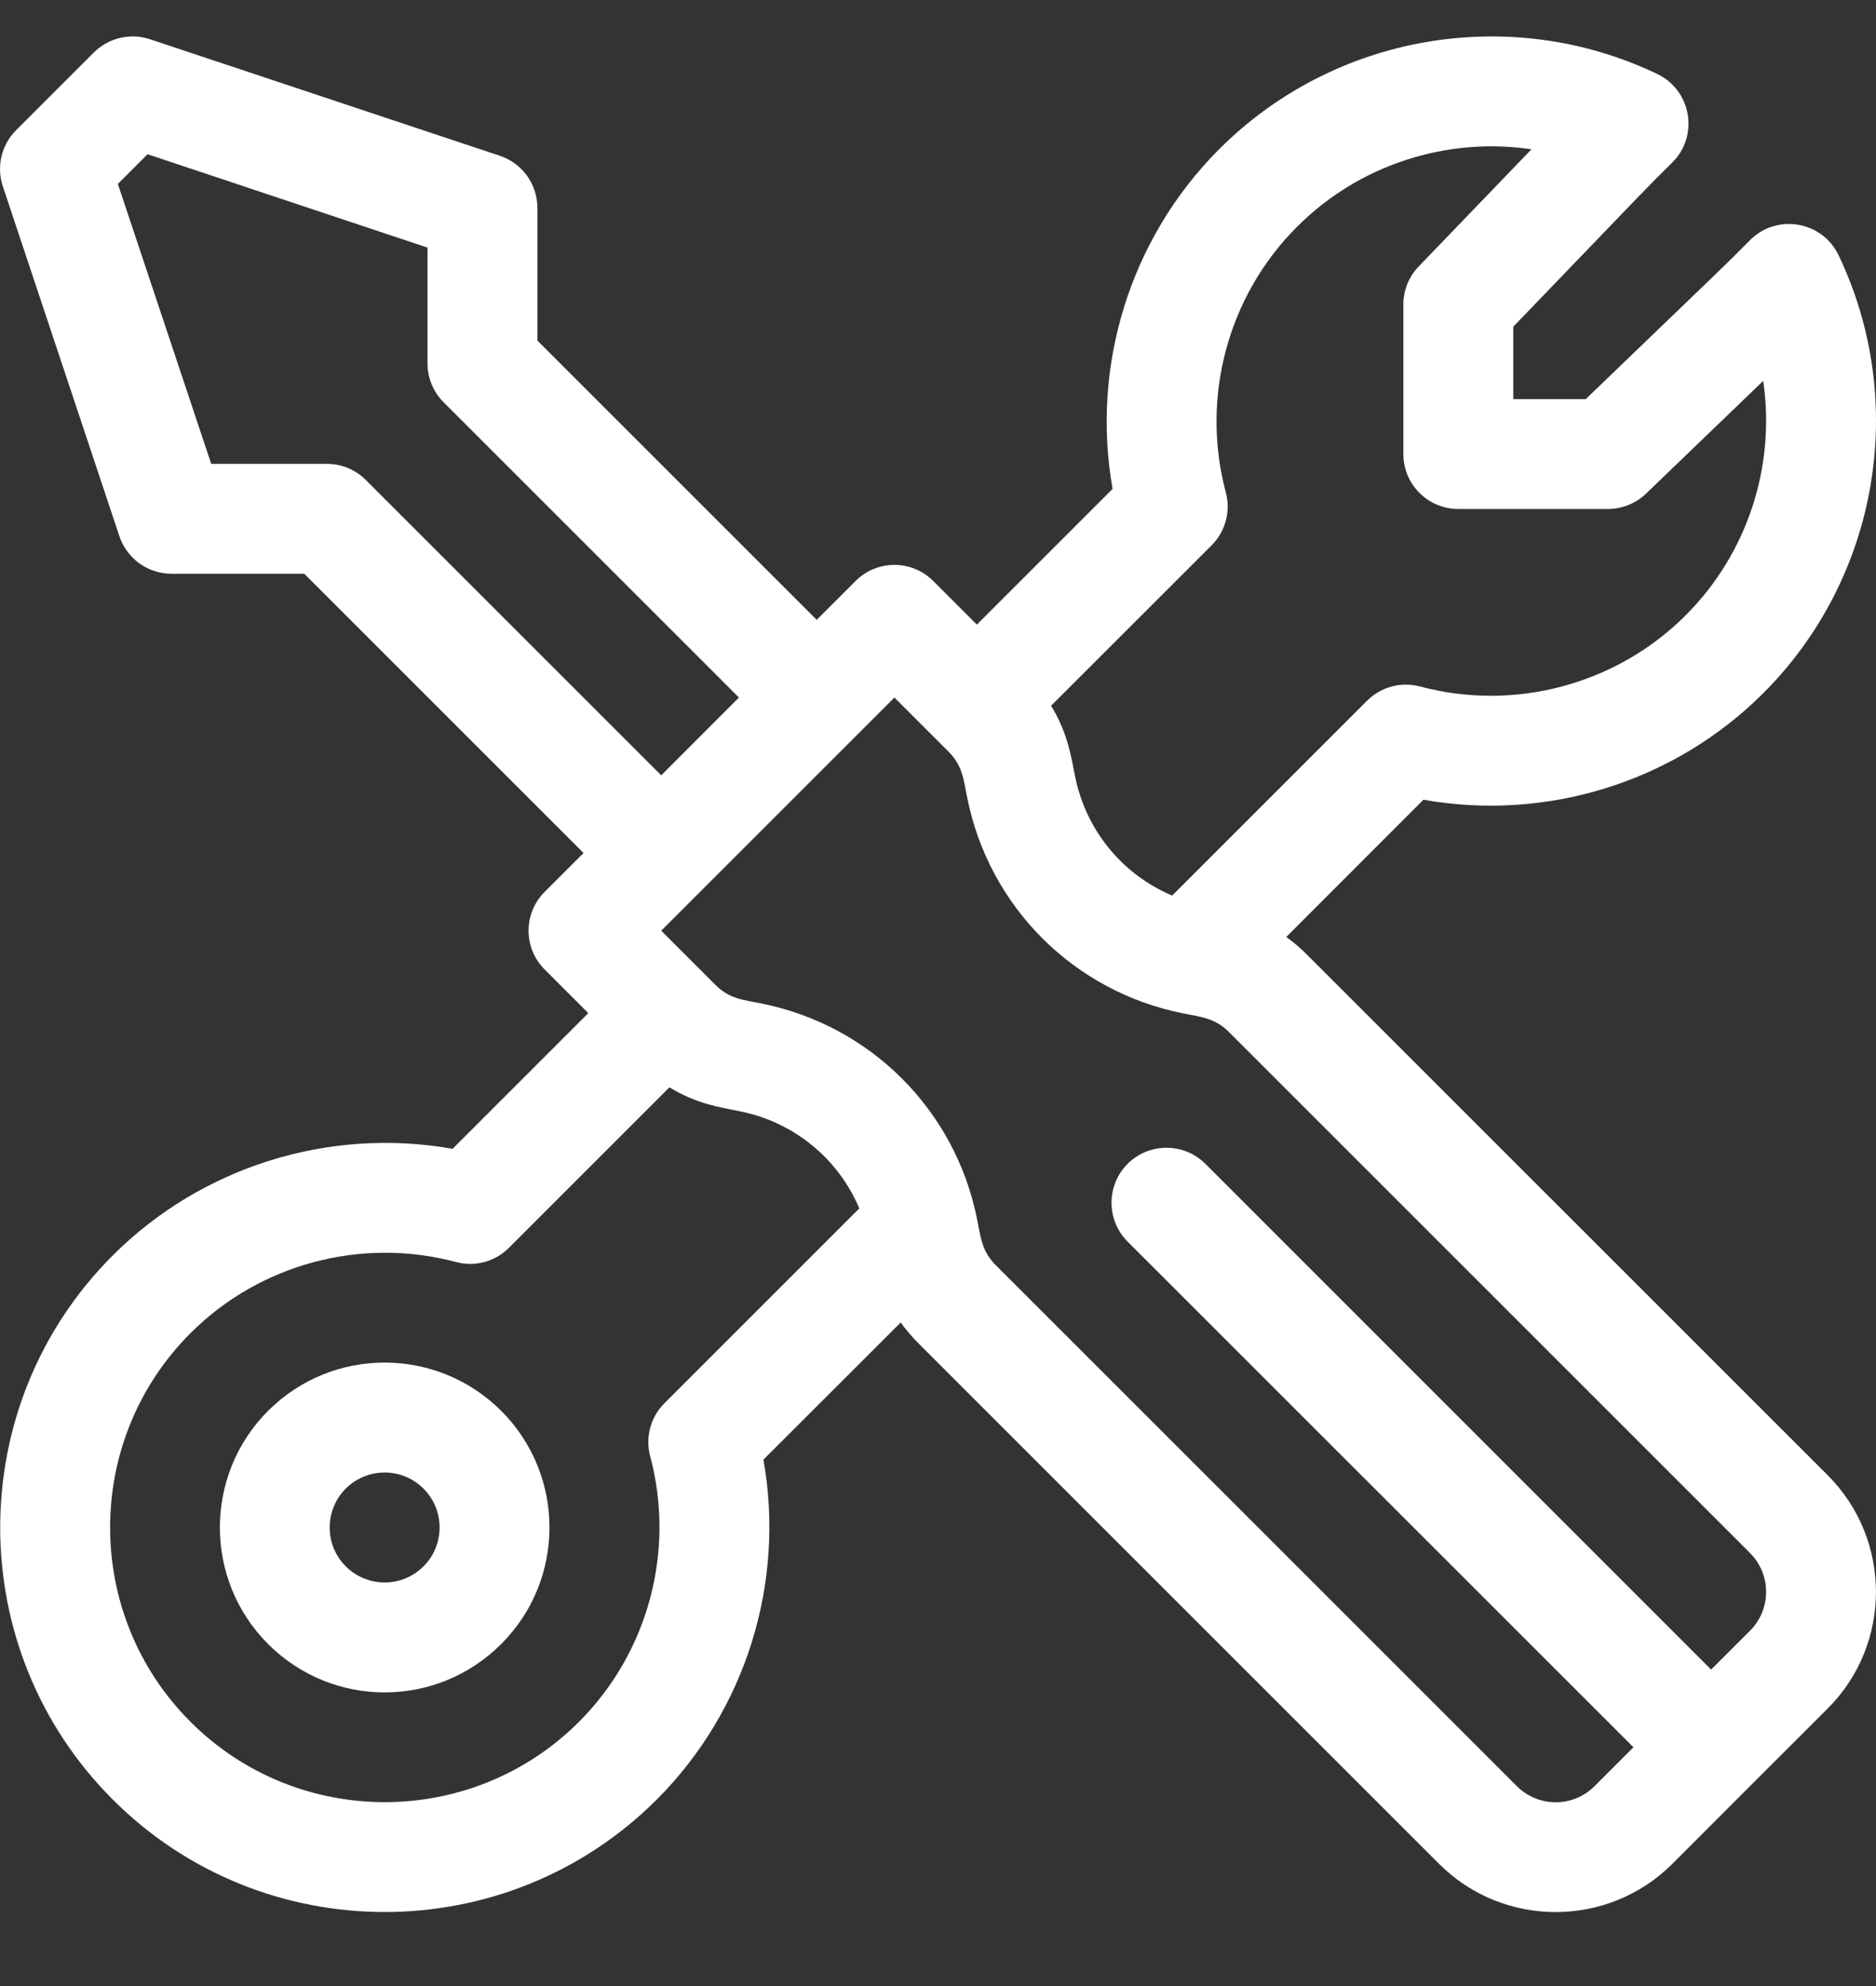
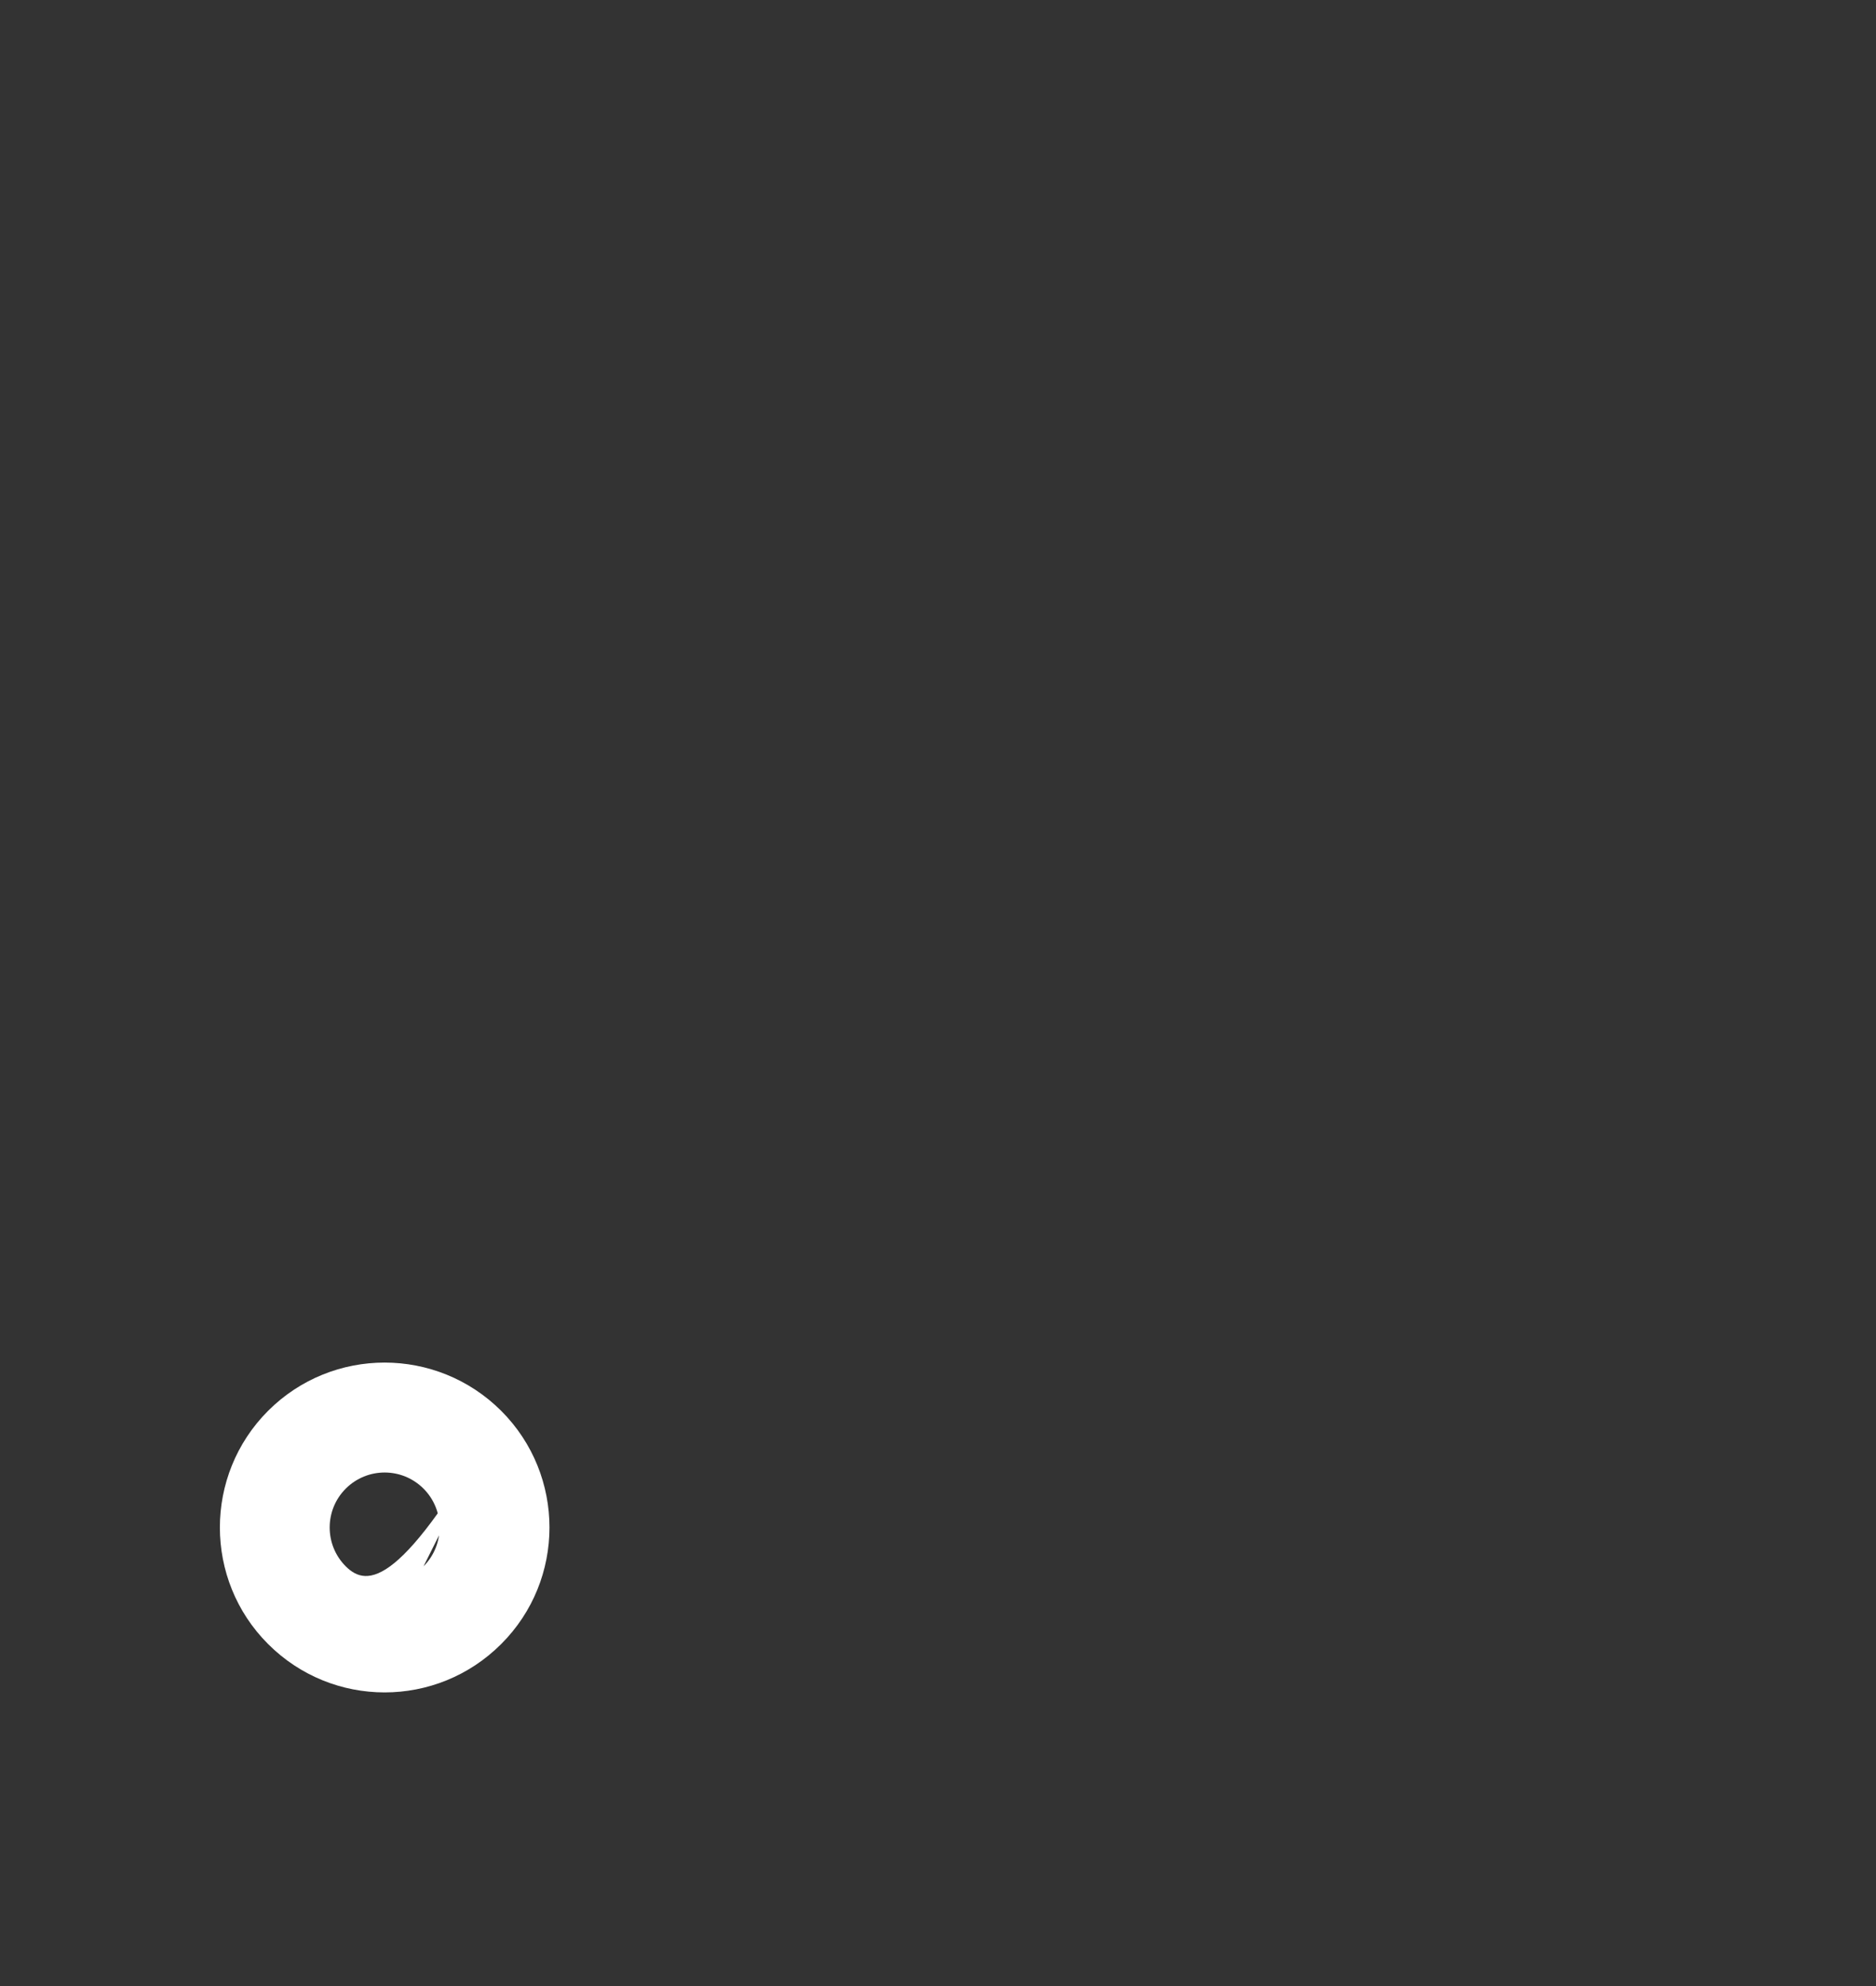
<svg xmlns="http://www.w3.org/2000/svg" width="17" height="18" viewBox="0 0 17 18" fill="none">
  <rect x="0" y="0" width="17" height="18" fill="#333333" stroke="none" />
-   <path d="M16.563 13.371L11.84 8.649C11.783 8.591 11.721 8.539 11.656 8.492L12.899 7.248C14.014 7.447 15.172 7.089 15.979 6.282C17.022 5.239 17.296 3.644 16.661 2.313C16.512 2.003 16.102 1.933 15.859 2.176C15.563 2.472 15.821 2.221 14.37 3.617H13.713V2.961C15.11 1.509 14.859 1.767 15.155 1.472C15.398 1.229 15.327 0.818 15.017 0.67C13.687 0.034 12.092 0.308 11.049 1.351C10.241 2.159 9.884 3.316 10.082 4.431L8.852 5.661L8.457 5.266C8.263 5.071 7.947 5.071 7.753 5.266L7.401 5.618L4.87 3.087V1.885C4.87 1.67 4.733 1.48 4.53 1.412L1.36 0.356C1.181 0.296 0.984 0.343 0.85 0.476L0.146 1.18C0.012 1.314 -0.034 1.511 0.026 1.69L1.082 4.86C1.15 5.063 1.34 5.2 1.555 5.2H2.757L5.288 7.731L4.936 8.083C4.741 8.277 4.741 8.593 4.936 8.787L5.331 9.182L4.101 10.412C2.986 10.214 1.829 10.571 1.021 11.379C-0.338 12.738 -0.338 14.95 1.021 16.309C2.38 17.669 4.592 17.669 5.952 16.309C6.759 15.502 7.117 14.344 6.918 13.229L8.162 11.986C8.209 12.051 8.261 12.113 8.318 12.17L13.041 16.893C13.623 17.475 14.571 17.475 15.154 16.893C15.947 16.099 15.99 16.056 16.563 15.484C17.145 14.902 17.145 13.954 16.563 13.371ZM10.979 4.943C11.105 4.817 11.154 4.634 11.108 4.462C10.879 3.604 11.126 2.682 11.753 2.056C12.319 1.489 13.113 1.24 13.878 1.353L12.856 2.415C12.767 2.507 12.717 2.631 12.717 2.76V4.115C12.717 4.39 12.94 4.613 13.215 4.613H14.57C14.699 4.613 14.823 4.563 14.916 4.474L15.978 3.452C16.09 4.218 15.841 5.011 15.275 5.577C14.648 6.204 13.726 6.451 12.869 6.222C12.697 6.176 12.514 6.225 12.388 6.351L10.622 8.117C10.173 7.927 9.84 7.527 9.742 7.035C9.704 6.846 9.676 6.647 9.525 6.396L10.979 4.943ZM3.315 4.35C3.222 4.257 3.095 4.204 2.963 4.204H1.914L1.068 1.667L1.337 1.398L3.874 2.244V3.293C3.874 3.425 3.926 3.552 4.02 3.646L6.696 6.322L5.992 7.027L3.315 4.35ZM6.021 12.718C5.895 12.844 5.846 13.027 5.892 13.199C6.121 14.056 5.874 14.978 5.247 15.605C4.276 16.576 2.696 16.576 1.726 15.605C0.755 14.634 0.755 13.054 1.726 12.083C2.352 11.456 3.274 11.209 4.132 11.438C4.304 11.484 4.487 11.435 4.612 11.309L6.066 9.855C6.315 10.005 6.511 10.033 6.705 10.072C7.197 10.17 7.597 10.503 7.787 10.952L6.021 12.718ZM15.858 14.78L15.506 15.132L10.923 10.548C10.728 10.354 10.413 10.354 10.218 10.548C10.024 10.743 10.024 11.058 10.218 11.253L14.802 15.836L14.45 16.188C14.255 16.383 13.94 16.383 13.745 16.188L9.023 11.466C8.898 11.341 8.888 11.22 8.854 11.049C8.656 10.06 7.889 9.293 6.9 9.095C6.729 9.061 6.608 9.052 6.483 8.926L5.992 8.435L8.105 6.322L8.596 6.813C8.722 6.939 8.731 7.06 8.765 7.231C8.963 8.219 9.73 8.986 10.719 9.184C10.89 9.218 11.011 9.228 11.136 9.353L15.858 14.075C16.053 14.27 16.053 14.585 15.858 14.78Z" fill="white" />
-   <path d="M4.542 12.787C3.958 12.204 3.013 12.203 2.429 12.787C1.847 13.37 1.847 14.318 2.429 14.9C3.013 15.485 3.958 15.485 4.542 14.9C5.125 14.318 5.125 13.37 4.542 12.787ZM3.838 14.196C3.643 14.391 3.328 14.391 3.133 14.196C2.939 14.002 2.939 13.686 3.133 13.492C3.328 13.297 3.643 13.297 3.838 13.492C4.032 13.686 4.032 14.002 3.838 14.196Z" fill="white" />
+   <path d="M4.542 12.787C3.958 12.204 3.013 12.203 2.429 12.787C1.847 13.37 1.847 14.318 2.429 14.9C3.013 15.485 3.958 15.485 4.542 14.9C5.125 14.318 5.125 13.37 4.542 12.787ZC3.643 14.391 3.328 14.391 3.133 14.196C2.939 14.002 2.939 13.686 3.133 13.492C3.328 13.297 3.643 13.297 3.838 13.492C4.032 13.686 4.032 14.002 3.838 14.196Z" fill="white" />
</svg>